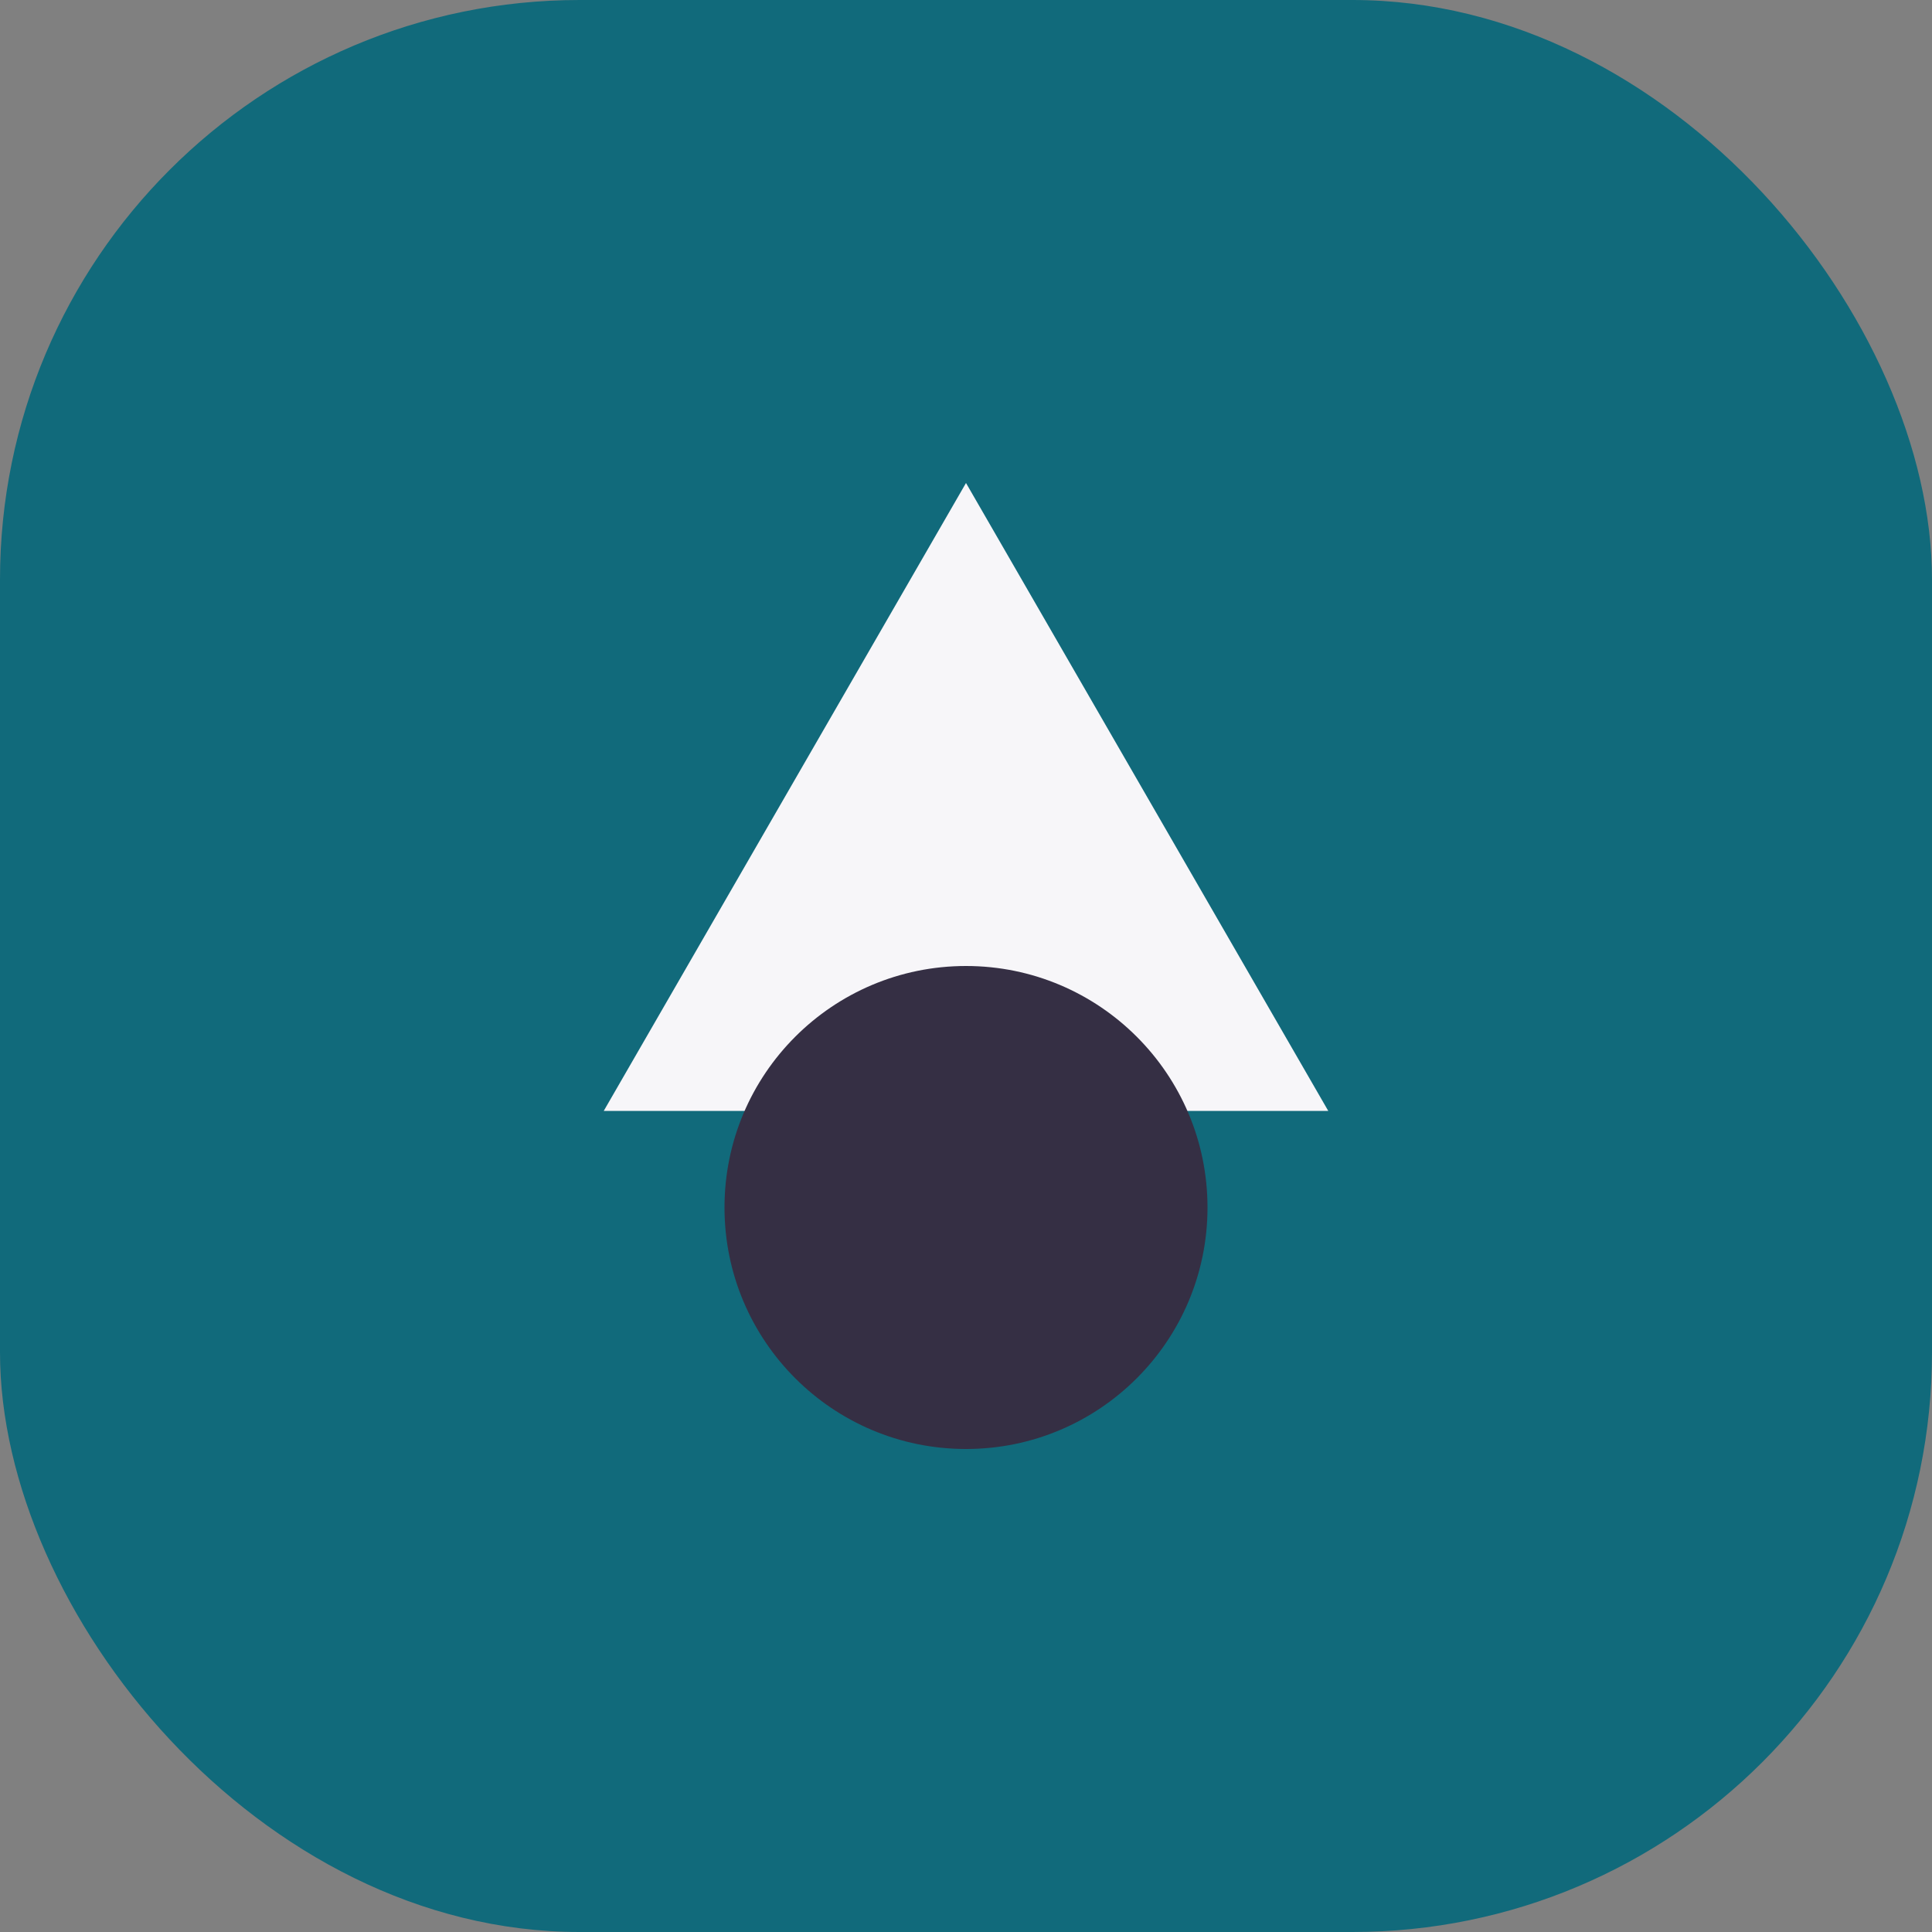
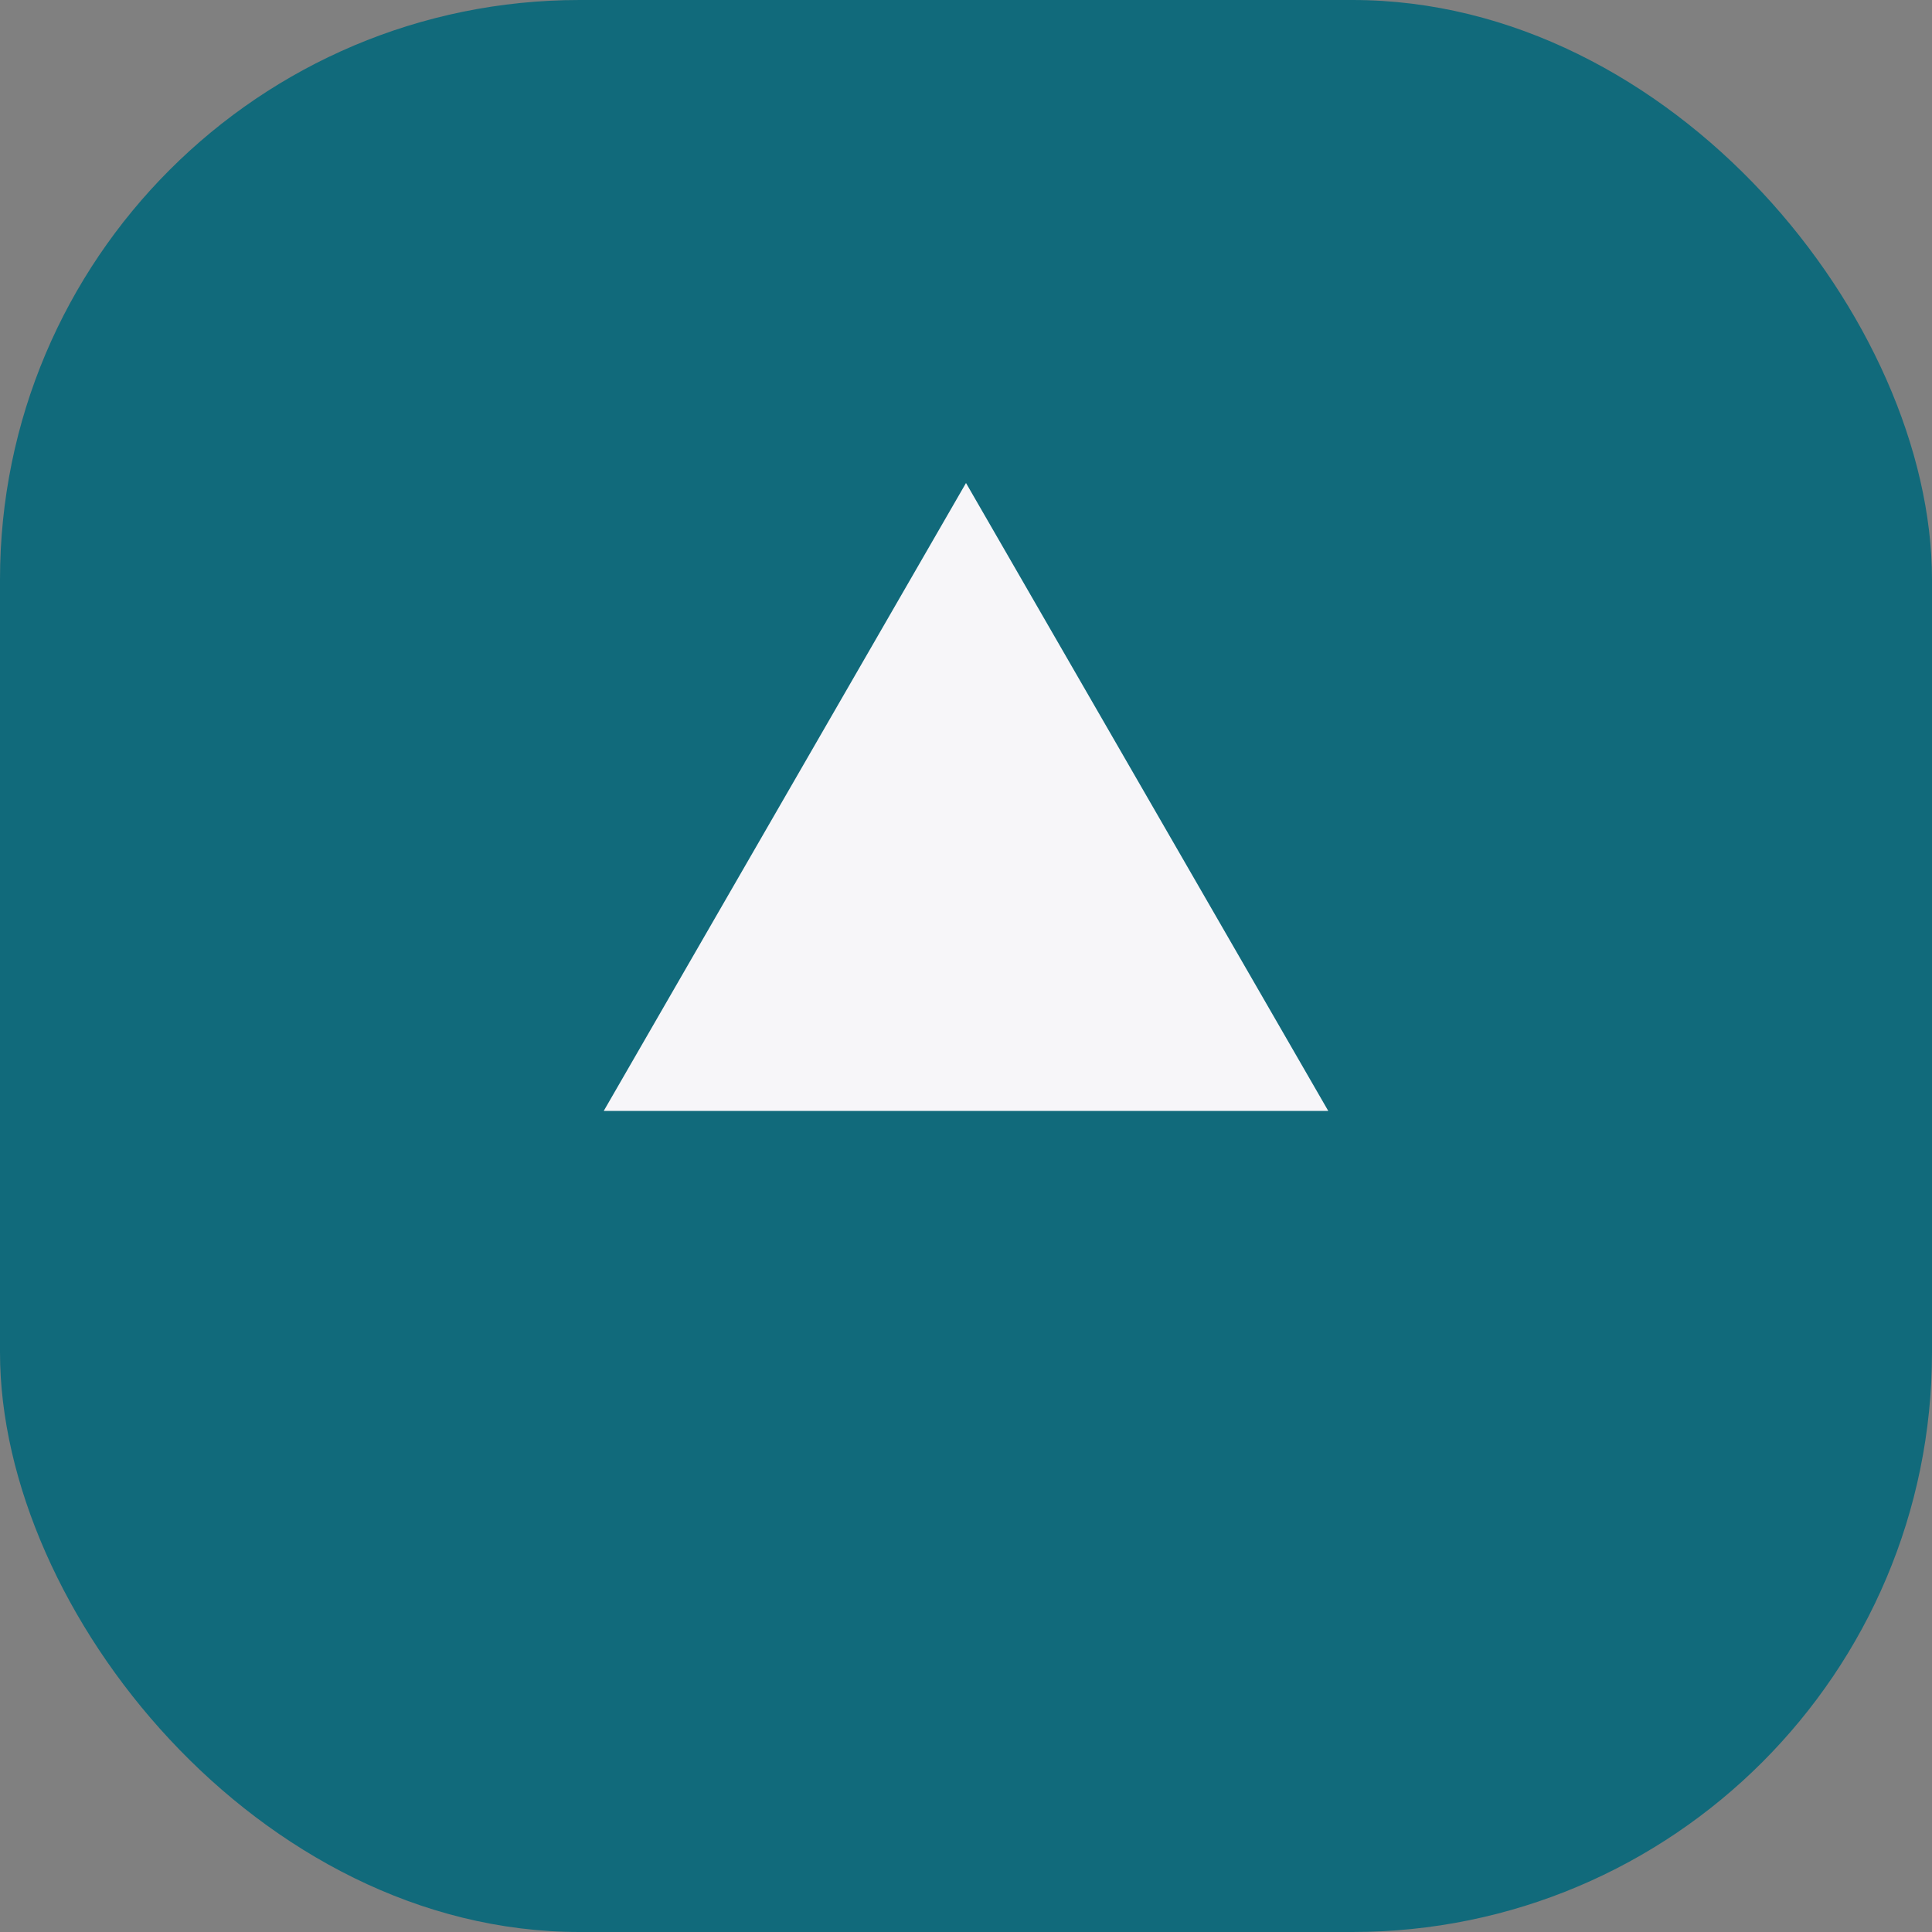
<svg xmlns="http://www.w3.org/2000/svg" width="40" height="40" viewBox="0 0 40 40">
  <rect x="0" y="0" width="40" height="40" fill="#808080" stroke="none" />
  <rect width="40" height="40" rx="12" fill="#116A7B" />
-   <path d="M20 10l7.5 13H12.5L20 10z" fill="#F7F6F9" />
-   <circle cx="20" cy="25" r="5" fill="#352F44" />
+   <path d="M20 10l7.5 13H12.5L20 10" fill="#F7F6F9" />
</svg>